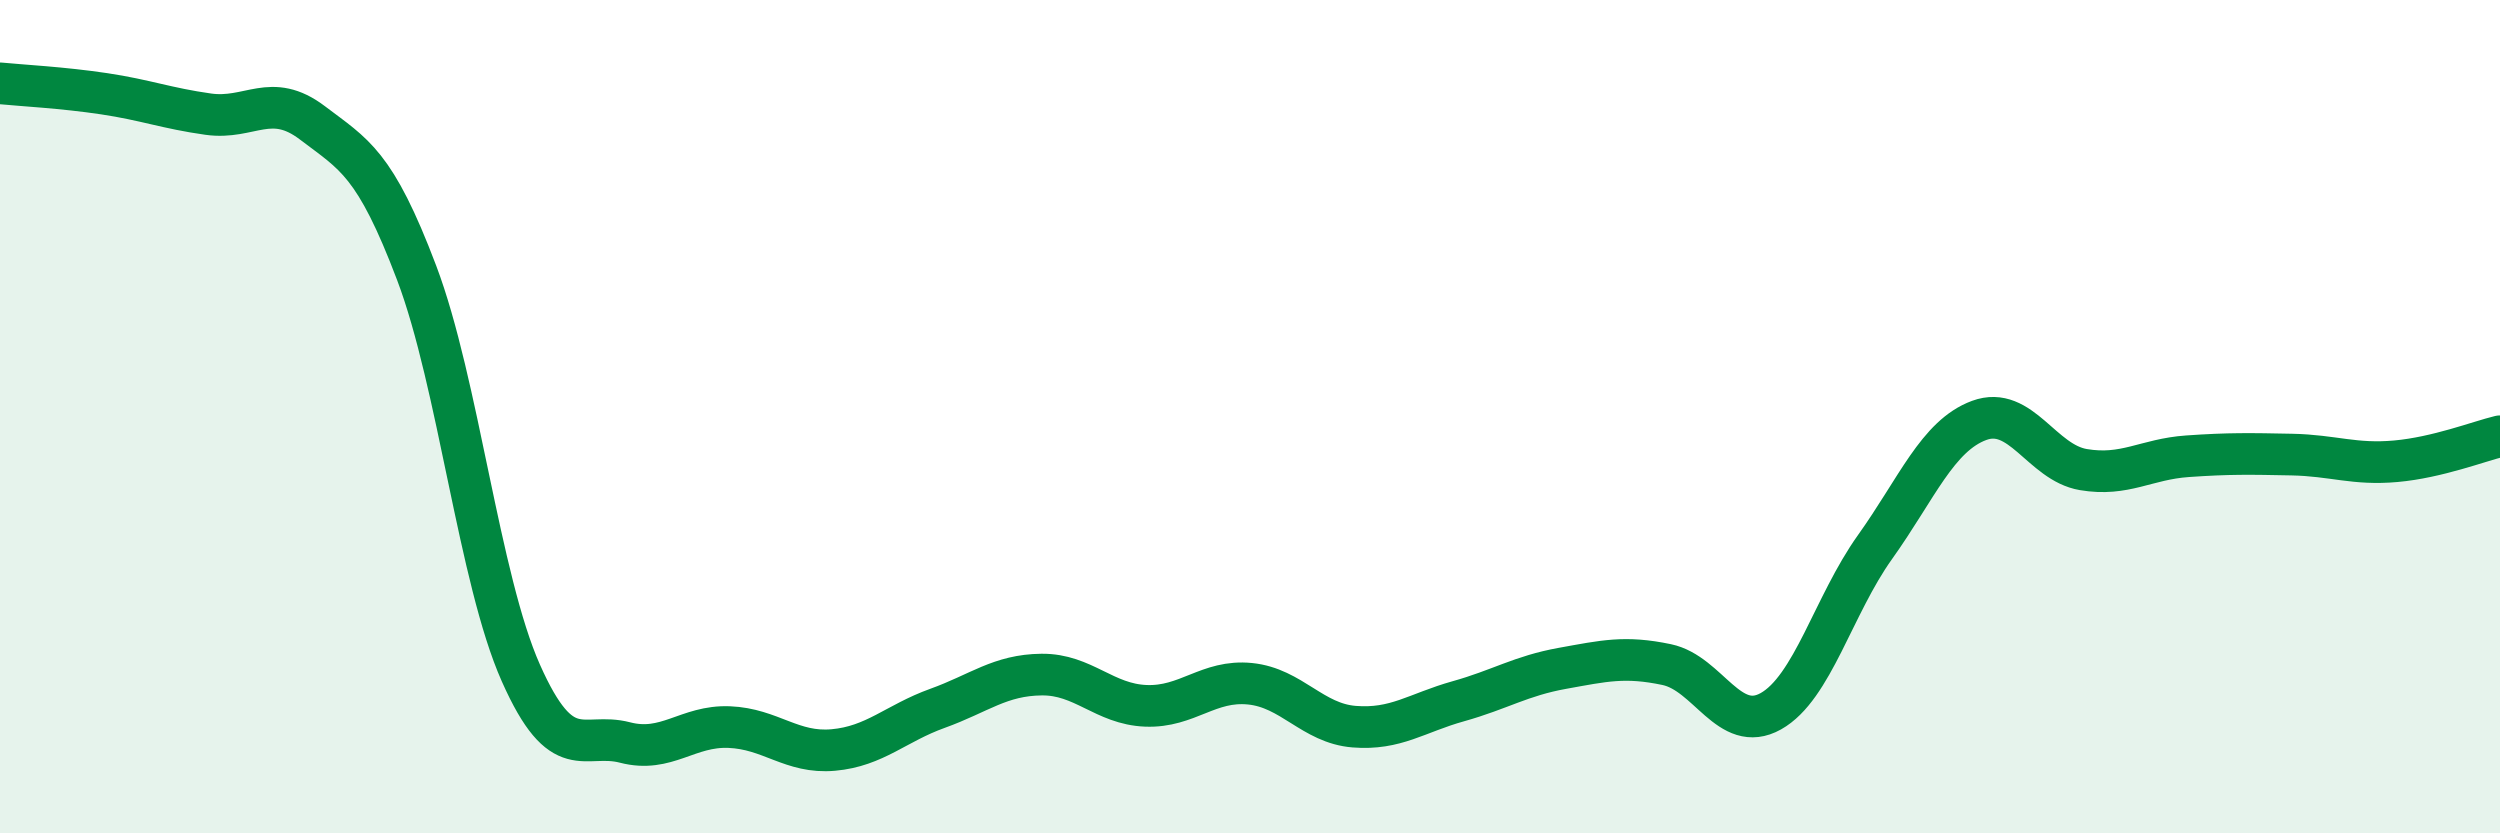
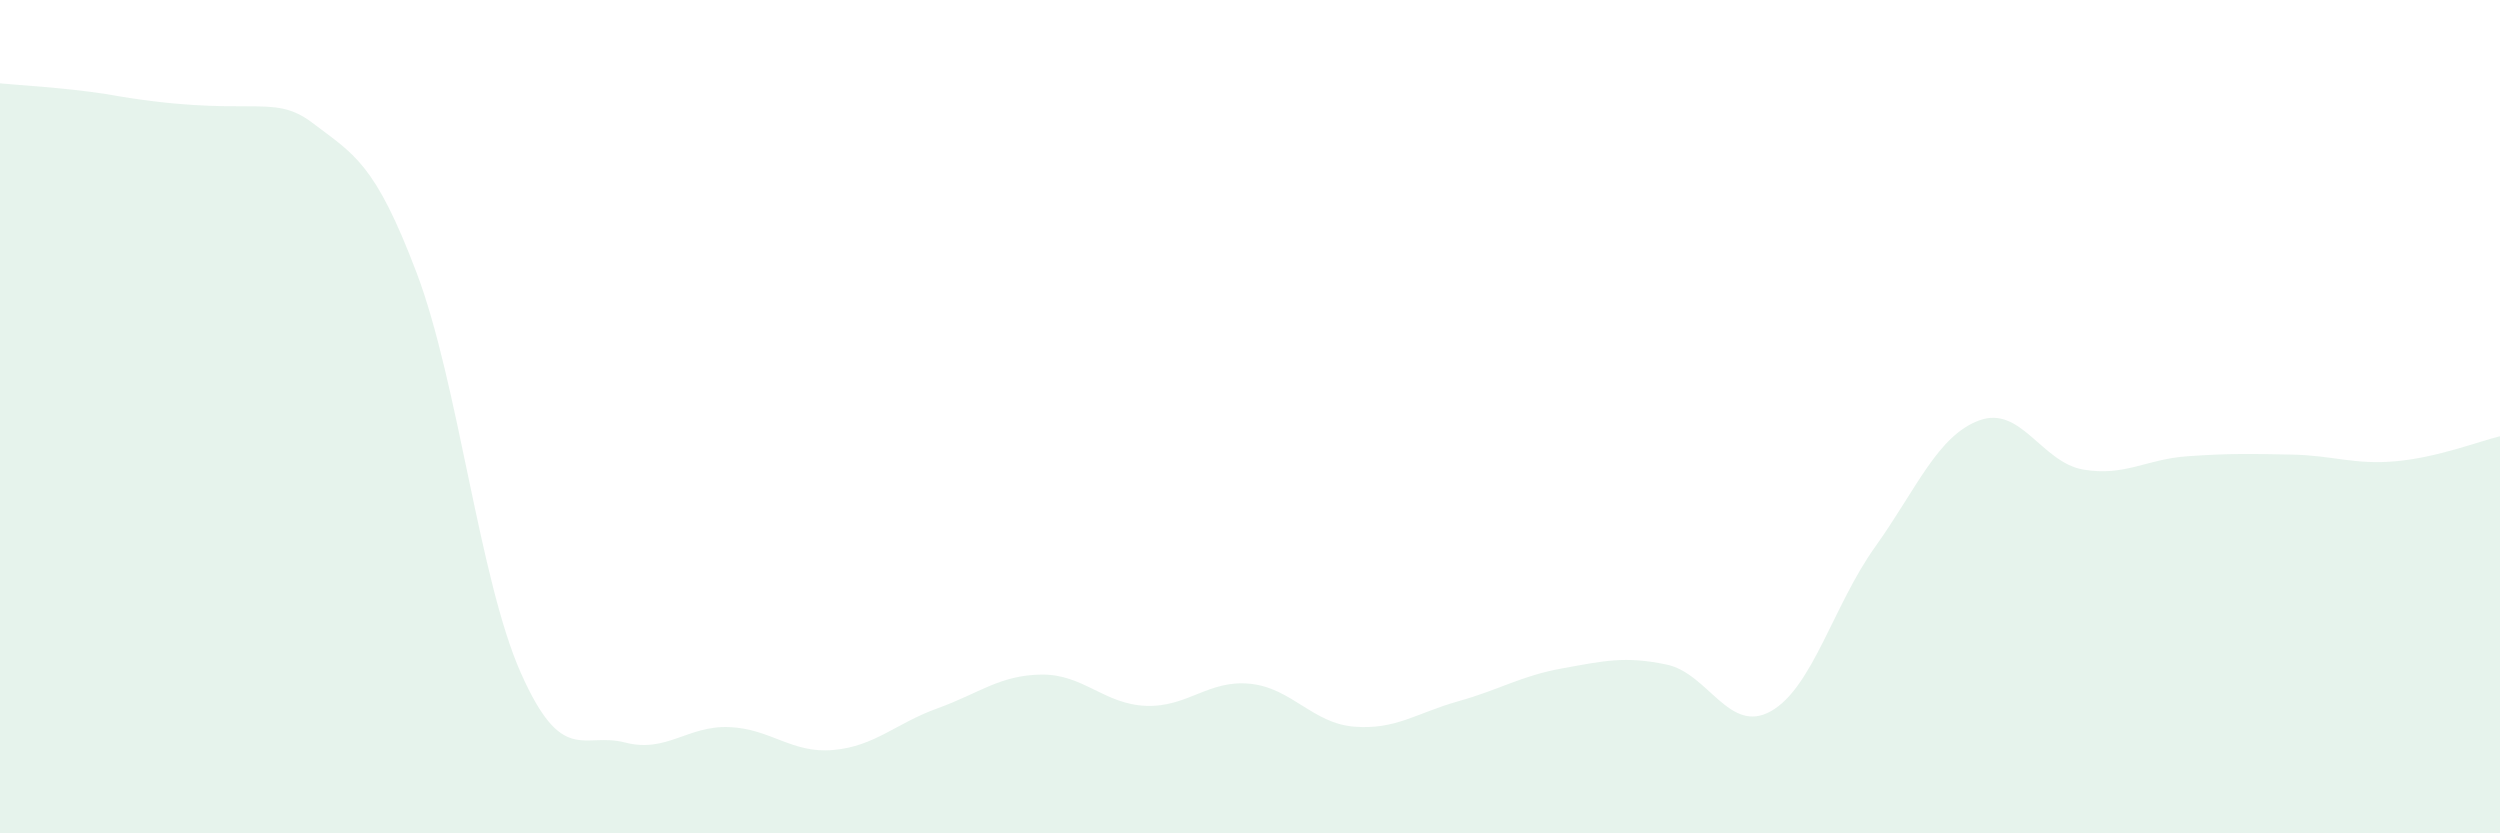
<svg xmlns="http://www.w3.org/2000/svg" width="60" height="20" viewBox="0 0 60 20">
-   <path d="M 0,2 C 0.5,2.05 1.5,2.1 2.5,2.25 C 3.5,2.4 4,2.6 5,2.74 C 6,2.88 6.5,2.19 7.5,2.95 C 8.5,3.71 9,3.91 10,6.55 C 11,9.19 11.5,13.9 12.5,16.15 C 13.5,18.4 14,17.56 15,17.82 C 16,18.08 16.5,17.41 17.5,17.45 C 18.5,17.49 19,18.09 20,18 C 21,17.91 21.5,17.36 22.5,17 C 23.5,16.64 24,16.2 25,16.19 C 26,16.18 26.5,16.9 27.5,16.94 C 28.5,16.98 29,16.31 30,16.41 C 31,16.51 31.5,17.36 32.5,17.44 C 33.5,17.52 34,17.11 35,16.83 C 36,16.55 36.5,16.22 37.5,16.04 C 38.5,15.86 39,15.74 40,15.95 C 41,16.16 41.5,17.63 42.5,17.07 C 43.5,16.51 44,14.53 45,13.13 C 46,11.73 46.5,10.46 47.5,10.09 C 48.5,9.72 49,11.1 50,11.27 C 51,11.44 51.5,11.02 52.5,10.95 C 53.5,10.88 54,10.89 55,10.91 C 56,10.93 56.5,11.16 57.5,11.07 C 58.5,10.98 59.5,10.59 60,10.47L60 20L0 20Z" fill="#008740" opacity="0.1" stroke-linecap="round" stroke-linejoin="round" />
-   <path d="M 0,2 C 0.5,2.05 1.5,2.1 2.5,2.25 C 3.5,2.4 4,2.6 5,2.74 C 6,2.88 6.5,2.19 7.5,2.95 C 8.5,3.71 9,3.91 10,6.55 C 11,9.19 11.5,13.9 12.5,16.15 C 13.5,18.4 14,17.56 15,17.82 C 16,18.08 16.5,17.41 17.5,17.45 C 18.5,17.49 19,18.09 20,18 C 21,17.91 21.5,17.36 22.5,17 C 23.5,16.64 24,16.2 25,16.19 C 26,16.18 26.5,16.9 27.5,16.94 C 28.5,16.98 29,16.31 30,16.41 C 31,16.51 31.5,17.36 32.5,17.44 C 33.5,17.52 34,17.11 35,16.83 C 36,16.55 36.5,16.22 37.5,16.04 C 38.5,15.86 39,15.74 40,15.95 C 41,16.16 41.5,17.63 42.5,17.07 C 43.5,16.51 44,14.53 45,13.13 C 46,11.73 46.5,10.46 47.5,10.09 C 48.5,9.72 49,11.1 50,11.27 C 51,11.44 51.5,11.02 52.5,10.95 C 53.5,10.88 54,10.89 55,10.91 C 56,10.93 56.5,11.16 57.5,11.07 C 58.5,10.98 59.5,10.59 60,10.47" stroke="#008740" stroke-width="1" fill="none" stroke-linecap="round" stroke-linejoin="round" />
+   <path d="M 0,2 C 0.5,2.05 1.5,2.1 2.5,2.25 C 6,2.88 6.5,2.19 7.5,2.95 C 8.5,3.71 9,3.91 10,6.55 C 11,9.19 11.5,13.9 12.5,16.15 C 13.5,18.4 14,17.56 15,17.82 C 16,18.08 16.5,17.41 17.5,17.45 C 18.5,17.49 19,18.09 20,18 C 21,17.91 21.5,17.36 22.5,17 C 23.5,16.64 24,16.2 25,16.19 C 26,16.18 26.5,16.9 27.5,16.94 C 28.5,16.98 29,16.31 30,16.41 C 31,16.51 31.5,17.36 32.5,17.44 C 33.5,17.52 34,17.11 35,16.83 C 36,16.55 36.5,16.22 37.5,16.04 C 38.5,15.86 39,15.74 40,15.95 C 41,16.16 41.5,17.63 42.5,17.07 C 43.5,16.51 44,14.53 45,13.13 C 46,11.73 46.5,10.46 47.5,10.09 C 48.5,9.72 49,11.1 50,11.27 C 51,11.44 51.5,11.02 52.5,10.95 C 53.5,10.88 54,10.89 55,10.91 C 56,10.93 56.5,11.16 57.5,11.07 C 58.5,10.98 59.5,10.59 60,10.47L60 20L0 20Z" fill="#008740" opacity="0.1" stroke-linecap="round" stroke-linejoin="round" />
</svg>